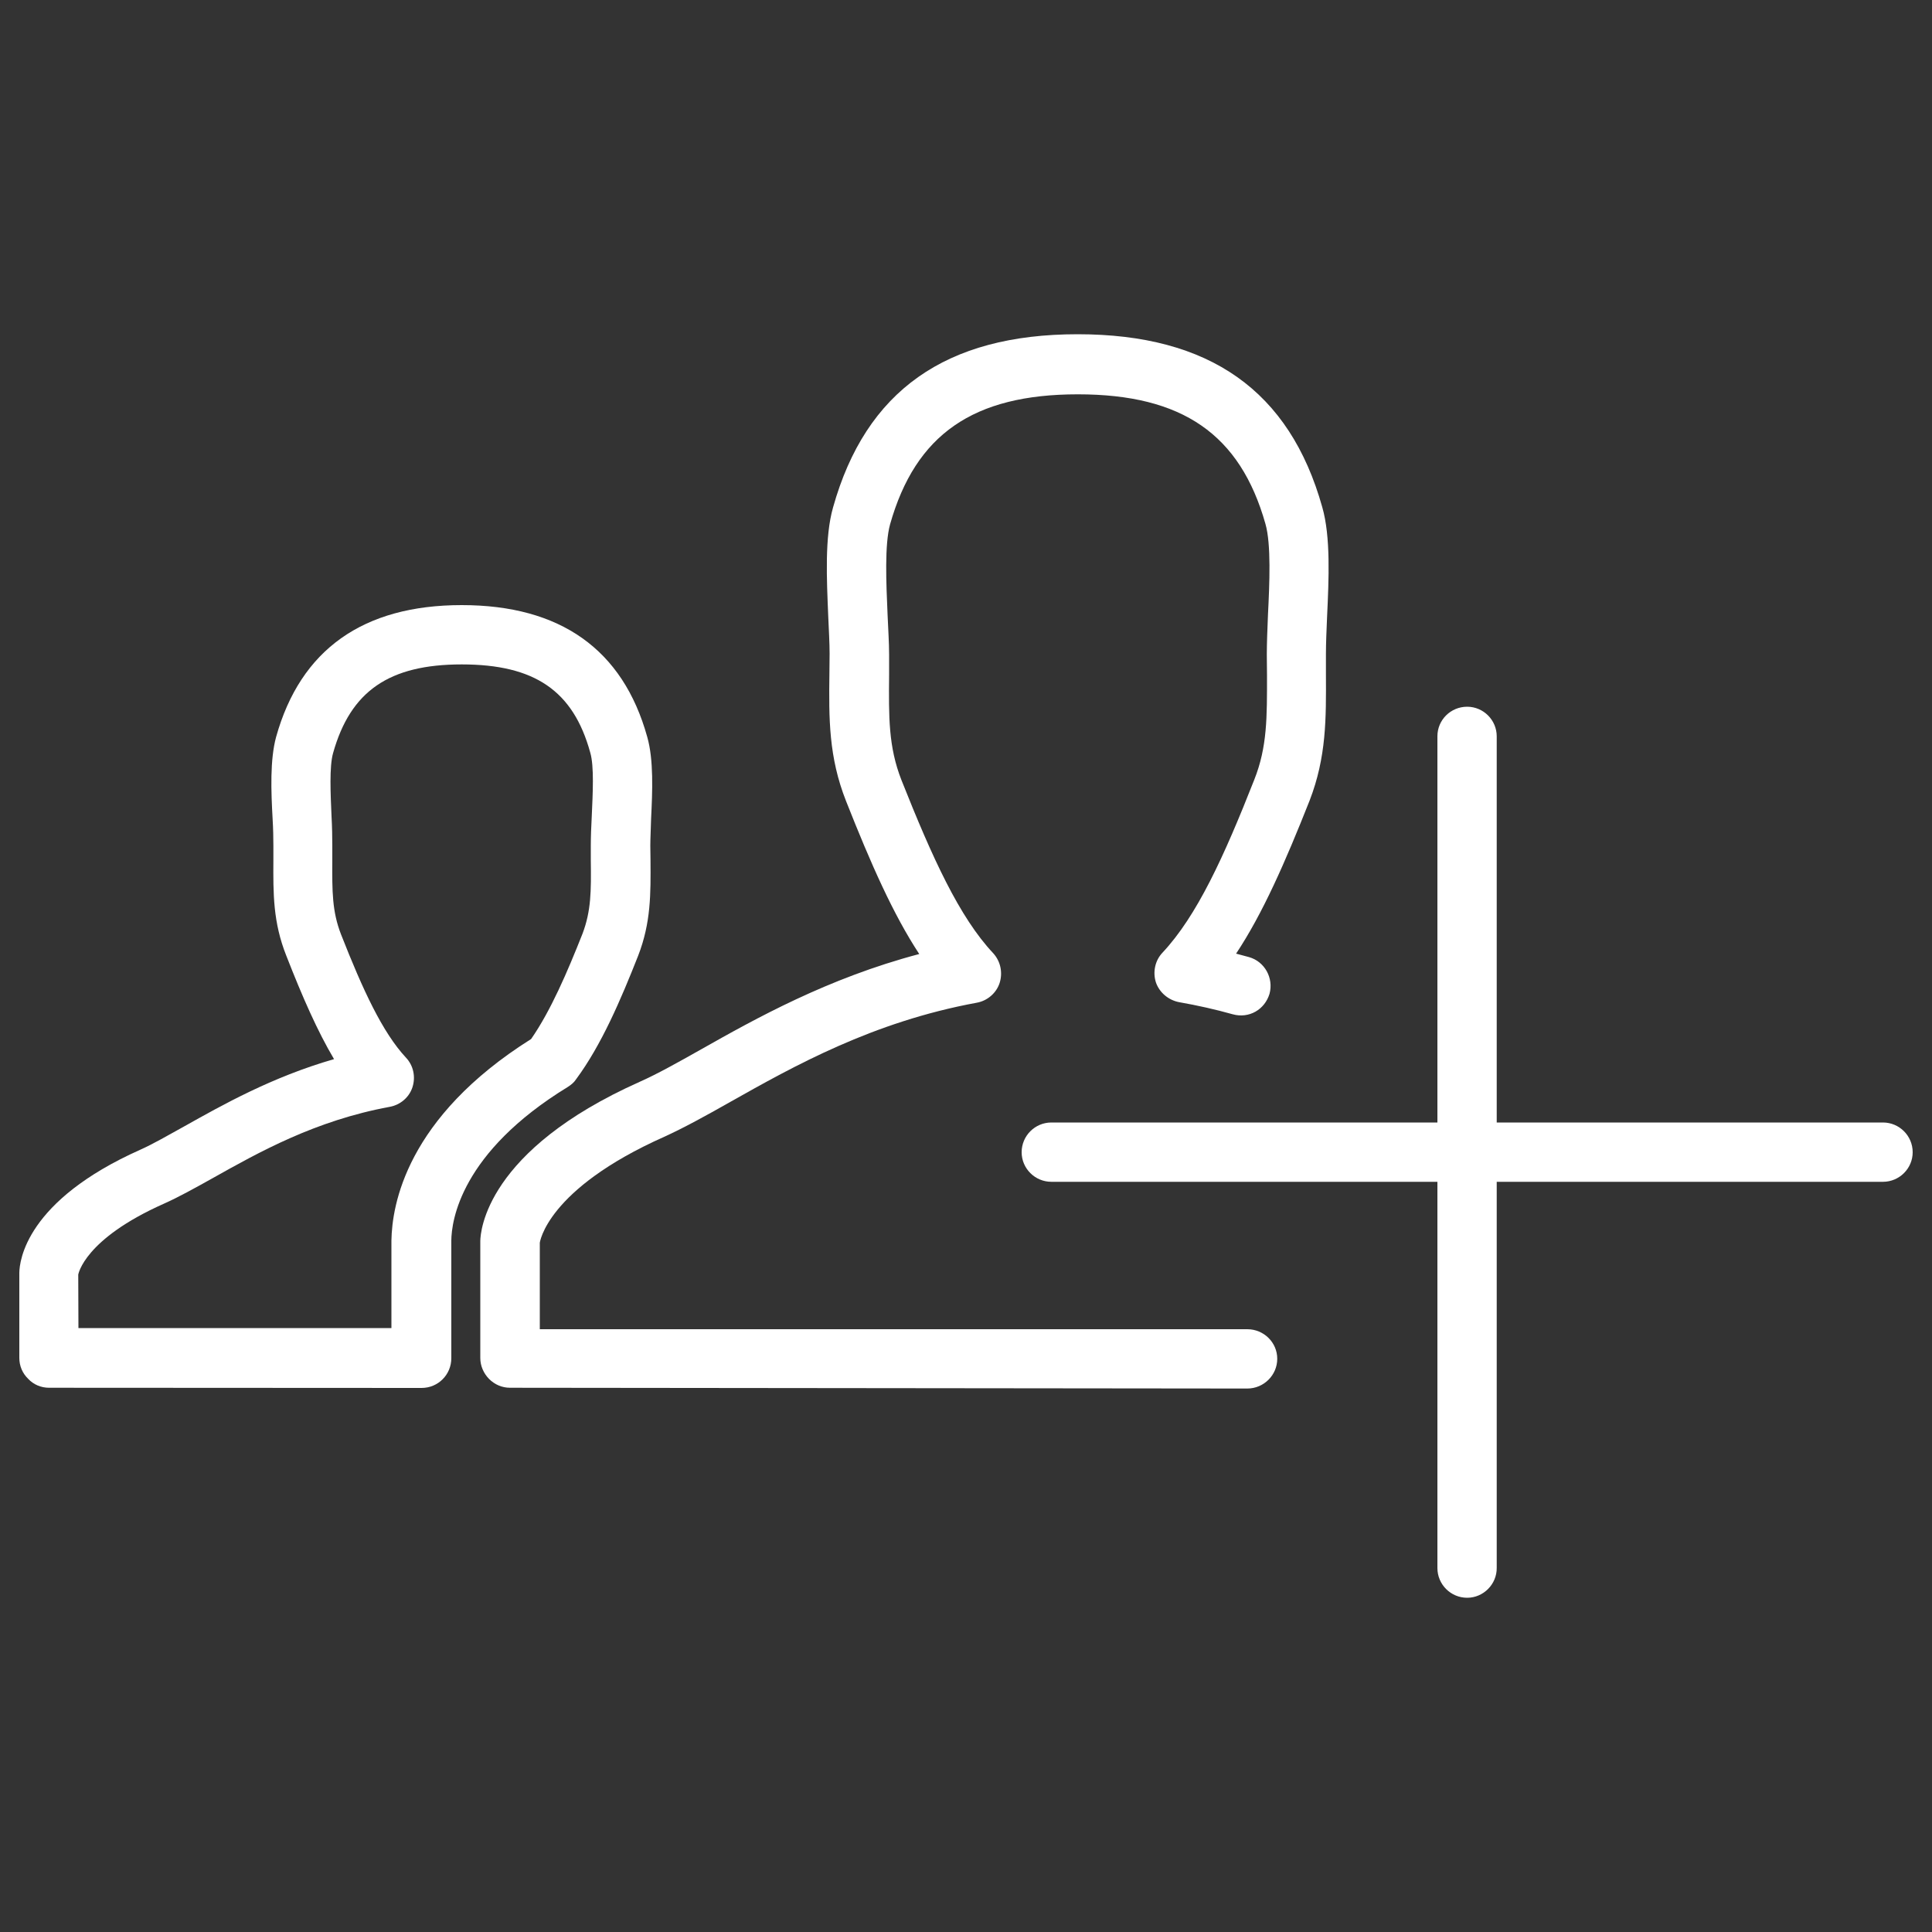
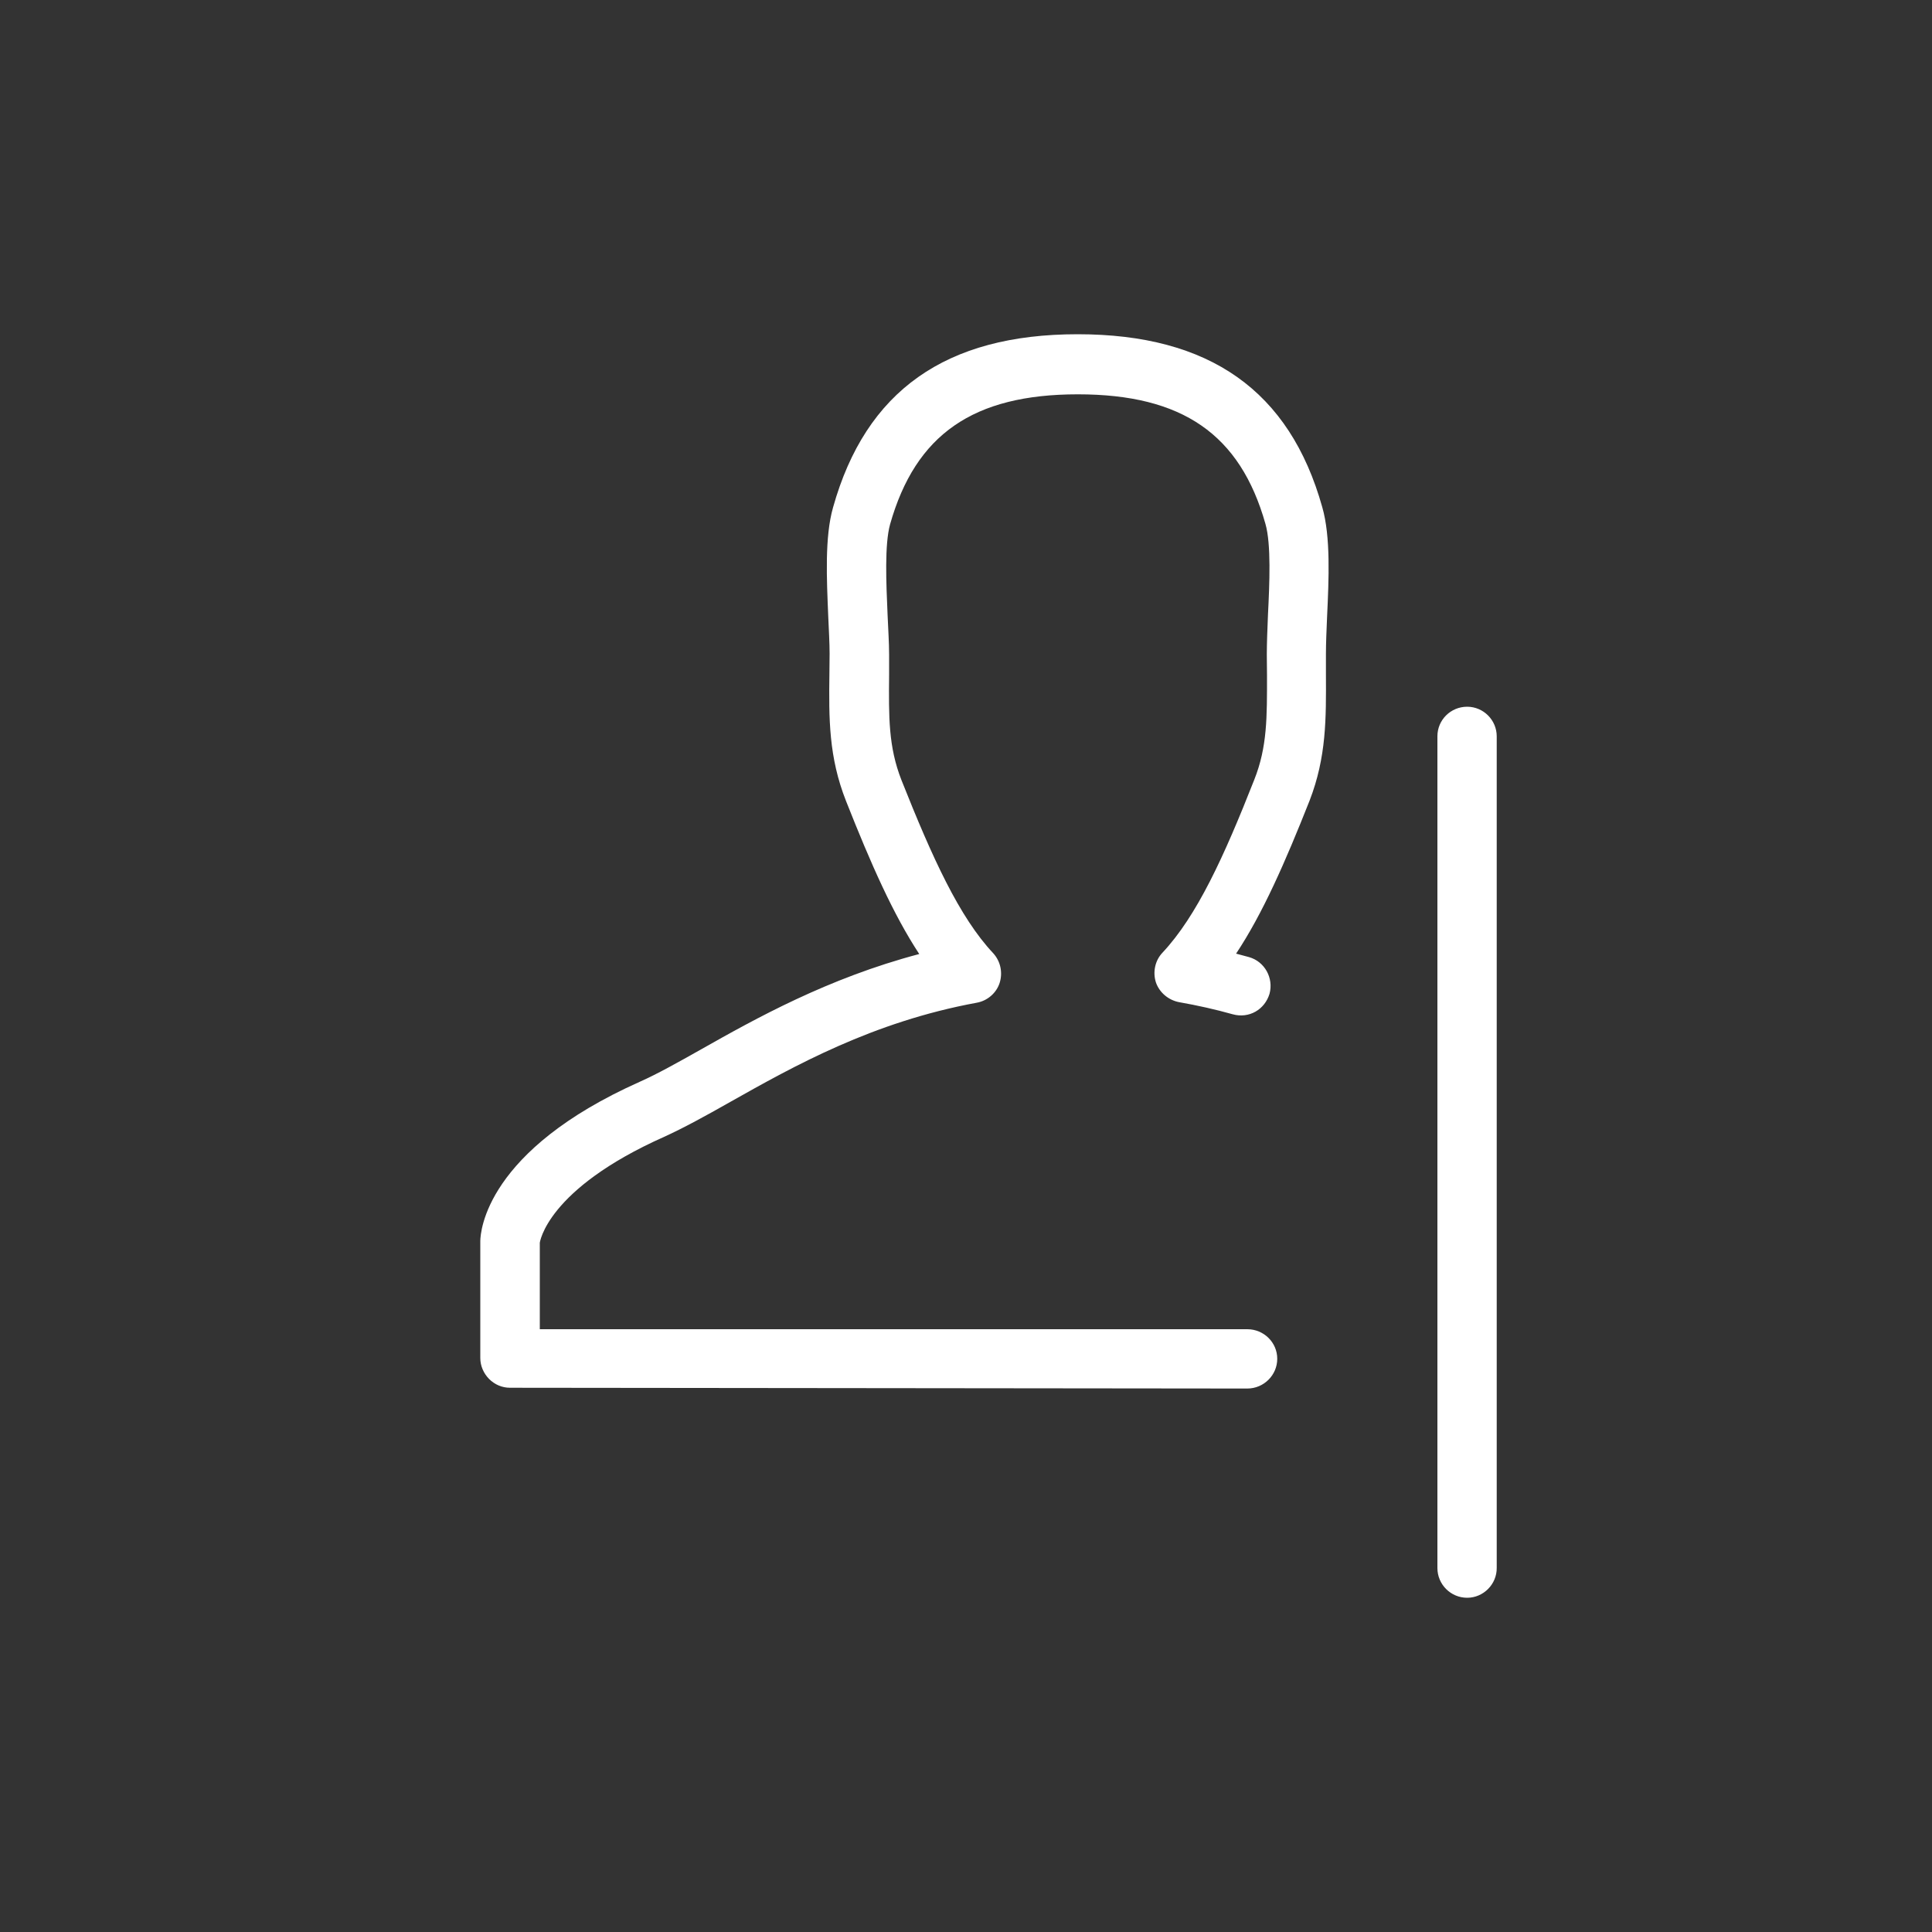
<svg xmlns="http://www.w3.org/2000/svg" version="1.1" x="0px" y="0px" viewBox="0 0 1000 1000" enable-background="new 0 0 1000 1000">
  <rect x="0" y="0" width="1000" height="1000" fill="#333333" stroke="none" />
  <g>
-     <path d="M974.6,611.7H544.2c-8.5,0-15.4-6.9-15.4-15.3c0-8.5,6.9-15.4,15.4-15.4h430.4c8.5,0,15.4,6.9,15.4,15.4C990,604.8,983.1,611.7,974.6,611.7z" style="fill: rgb(255, 255, 255);" />
    <path d="M759.4,827c-8.5,0-15.4-6.9-15.4-15.4V381.1c0-8.5,6.9-15.3,15.4-15.3c8.4,0,15.3,6.9,15.3,15.3v430.4C774.8,820,767.8,827,759.4,827z" style="fill: rgb(255, 255, 255);" />
-     <path d="M25.4,718.3c-4.1,0-8-1.6-10.8-4.6c-3-2.9-4.6-6.7-4.6-10.9v-44c0.1-6.2,3.4-37.3,62.6-63.7c6.7-3,14.1-7.3,22.6-12c19.8-11.1,45.4-25.6,77.7-34.9c-8.5-14.3-16.3-32-24.7-53.5c-6.9-17.3-6.8-32.2-6.7-49.4v-7.6c0-4.1-0.1-8.8-0.4-13.9c-0.8-14.3-1.4-30.5,1.8-42.3c12.6-45.3,45.1-68.3,96.1-68.3s83.4,22.9,96,68.2c3.4,11.9,2.7,28.2,2,42.5c-0.1,5-0.4,9.8-0.4,13.9l0.1,7.5c0.1,17.2,0.3,32.1-6.4,49.4c-9,22.8-19,46.2-32.1,63.9c-1.1,1.7-2.6,2.9-4.3,4c-55.6,34-60.2,69.4-60.3,79.5v60.9c0,8.5-6.8,15.4-15.4,15.4L25.4,718.3z M239,343.9c-37.6,0-57.6,13.8-66.6,45.9c-2,7-1.3,21.2-0.8,32.7c0.3,5.5,0.4,10.7,0.4,15.2v7.8c-0.1,15.8-0.1,26.3,4.5,38.1c11.3,28.8,21.5,50.8,33.6,63.8c3.9,4.1,5.1,10,3.4,15.3c-1.7,5.3-6.3,9.2-11.8,10.2c-38.6,7.1-67.9,23.6-91.6,36.9c-9.5,5.3-17.8,9.9-25.2,13.2c-41.4,18.4-44.3,36.5-44.4,36.7l0.1,27.7h162v-45.3c0.3-18.3,7.6-63.6,72.3-104.3c10.2-14.7,18.8-34.8,26.6-54.5c4.5-11.9,4.5-22.1,4.3-37.9v-7.8c0-4.5,0.2-9.7,0.5-15.3c0.5-11.5,1.3-25.7-0.8-32.8C296.7,357.5,276.7,343.9,239,343.9z" style="fill: rgb(255, 255, 255);" />
    <path d="M264,718.3c-4.1,0-7.9-1.6-10.9-4.6c-2.8-2.9-4.5-6.7-4.5-10.8v-60.6c0.1-4.9,2.8-46.8,82.6-82.4c9.2-4.1,19.7-10,31.6-16.7c28.3-16,65.7-36.9,113-49.4c-13.4-20.4-24.9-46.3-37.9-79.2c-9-22.8-8.9-42.7-8.6-65.8l0.1-10.4c0-5.6-0.4-12.2-0.7-19.3c-0.8-19.3-1.9-41.2,2.5-56.5c16.9-60.3,58.3-89.6,126.6-89.6c68.2,0,109.7,29.2,126.6,89.5c4.4,15.3,3.4,37.2,2.5,56.6c-0.3,7.2-0.6,13.7-0.6,19.3v10.6c0.1,22.9,0.3,42.8-8.5,65.5c-12.6,31.8-24.2,58.3-38,79.1c2.2,0.6,4.5,1.2,6.7,1.8c8.1,2.3,12.8,10.8,10.6,19c-2.5,8.2-10.6,12.9-19,10.6c-8.9-2.5-18.2-4.6-27.9-6.3c-5.5-1.1-10.1-5-11.9-10.2c-1.7-5.3-0.5-11.3,3.4-15.4c17.8-19,31.8-49.6,47.5-89.5c6.8-17.1,6.6-32.6,6.6-54l-0.1-10.8c0-6,0.3-13.2,0.6-20.6c0.8-16.1,1.7-36.5-1.3-47c-13.1-46.4-43-67.1-97.1-67.1s-84,20.7-97.2,67.3c-2.9,10.5-2,30.5-1.3,46.6c0.3,7.4,0.8,14.6,0.8,20.7v10.6c-0.2,21.6-0.4,37.2,6.4,54.5c16,40.3,30,71,47.5,89.6c3.8,4.2,5,10,3.3,15.4c-1.7,5.2-6.3,9.2-11.8,10.2c-53.9,9.9-94.7,32.8-127.7,51.4c-12.7,7.2-24.2,13.5-34.1,18c-61,27.2-64.4,54.8-64.4,54.9v44.7h366.2c8.5,0,15.5,6.8,15.5,15.3s-7,15.4-15.5,15.4L264,718.3z" style="fill: rgb(255, 255, 255);" />
  </g>
</svg>